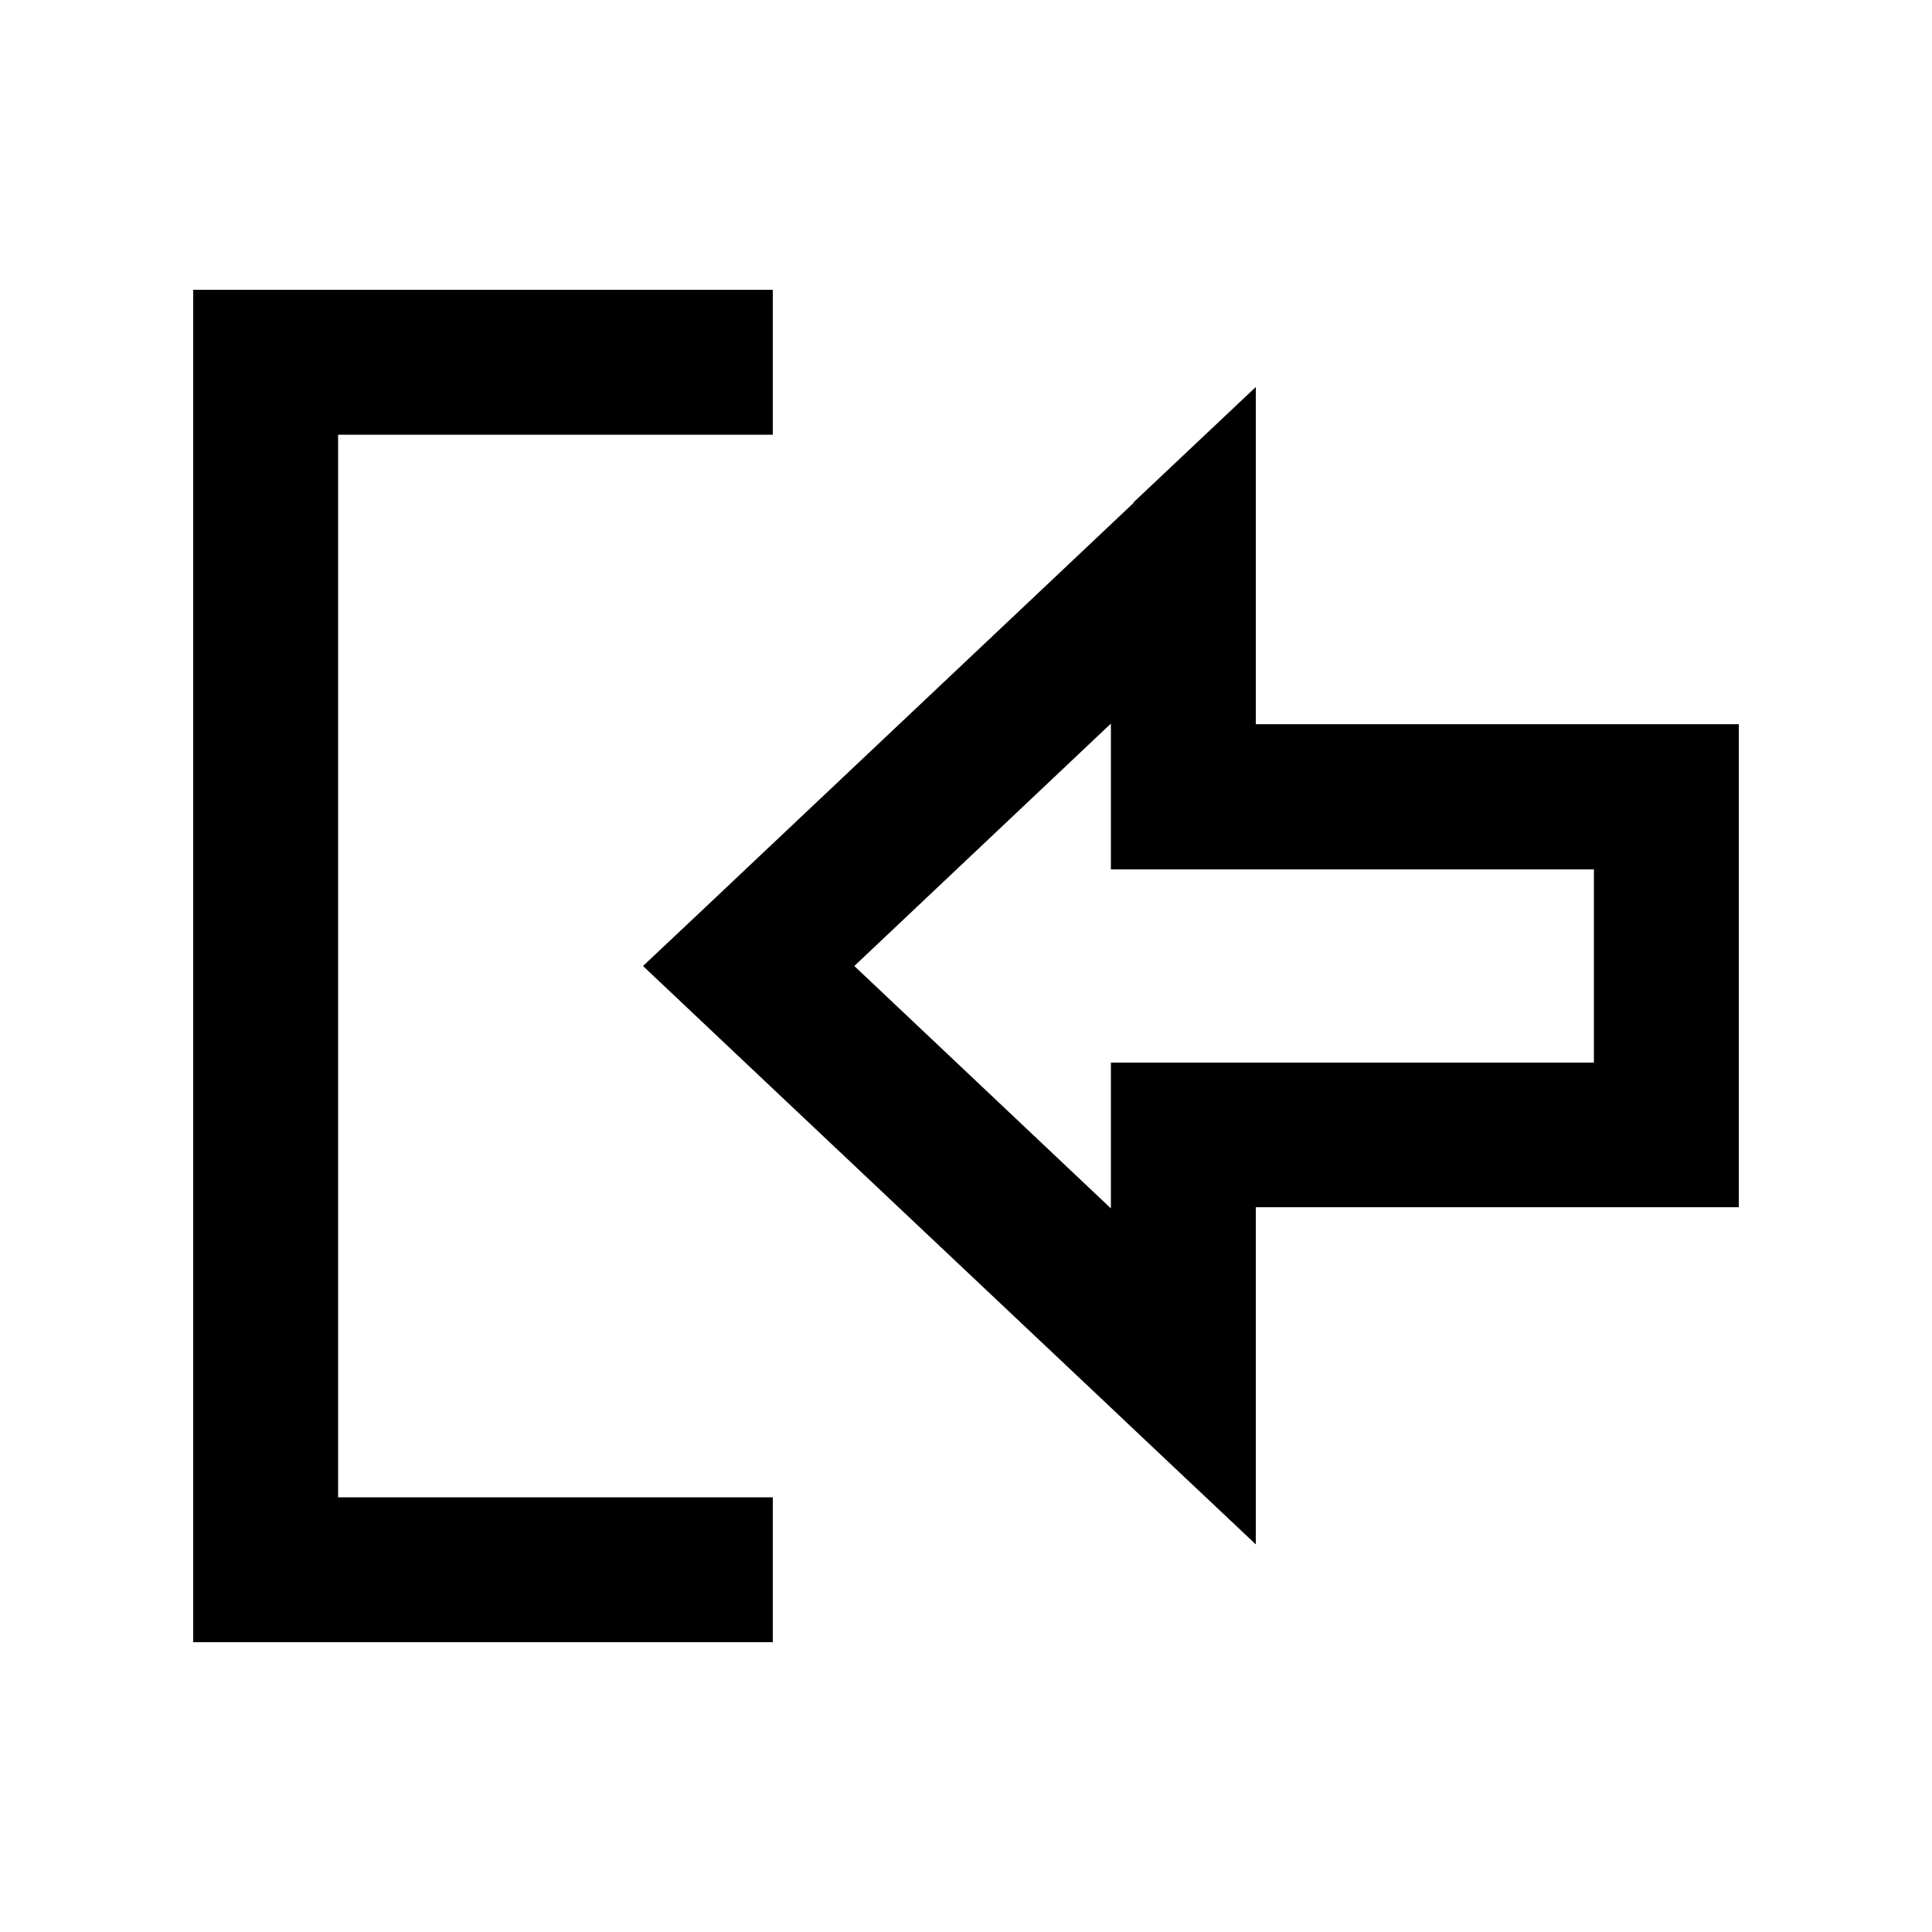
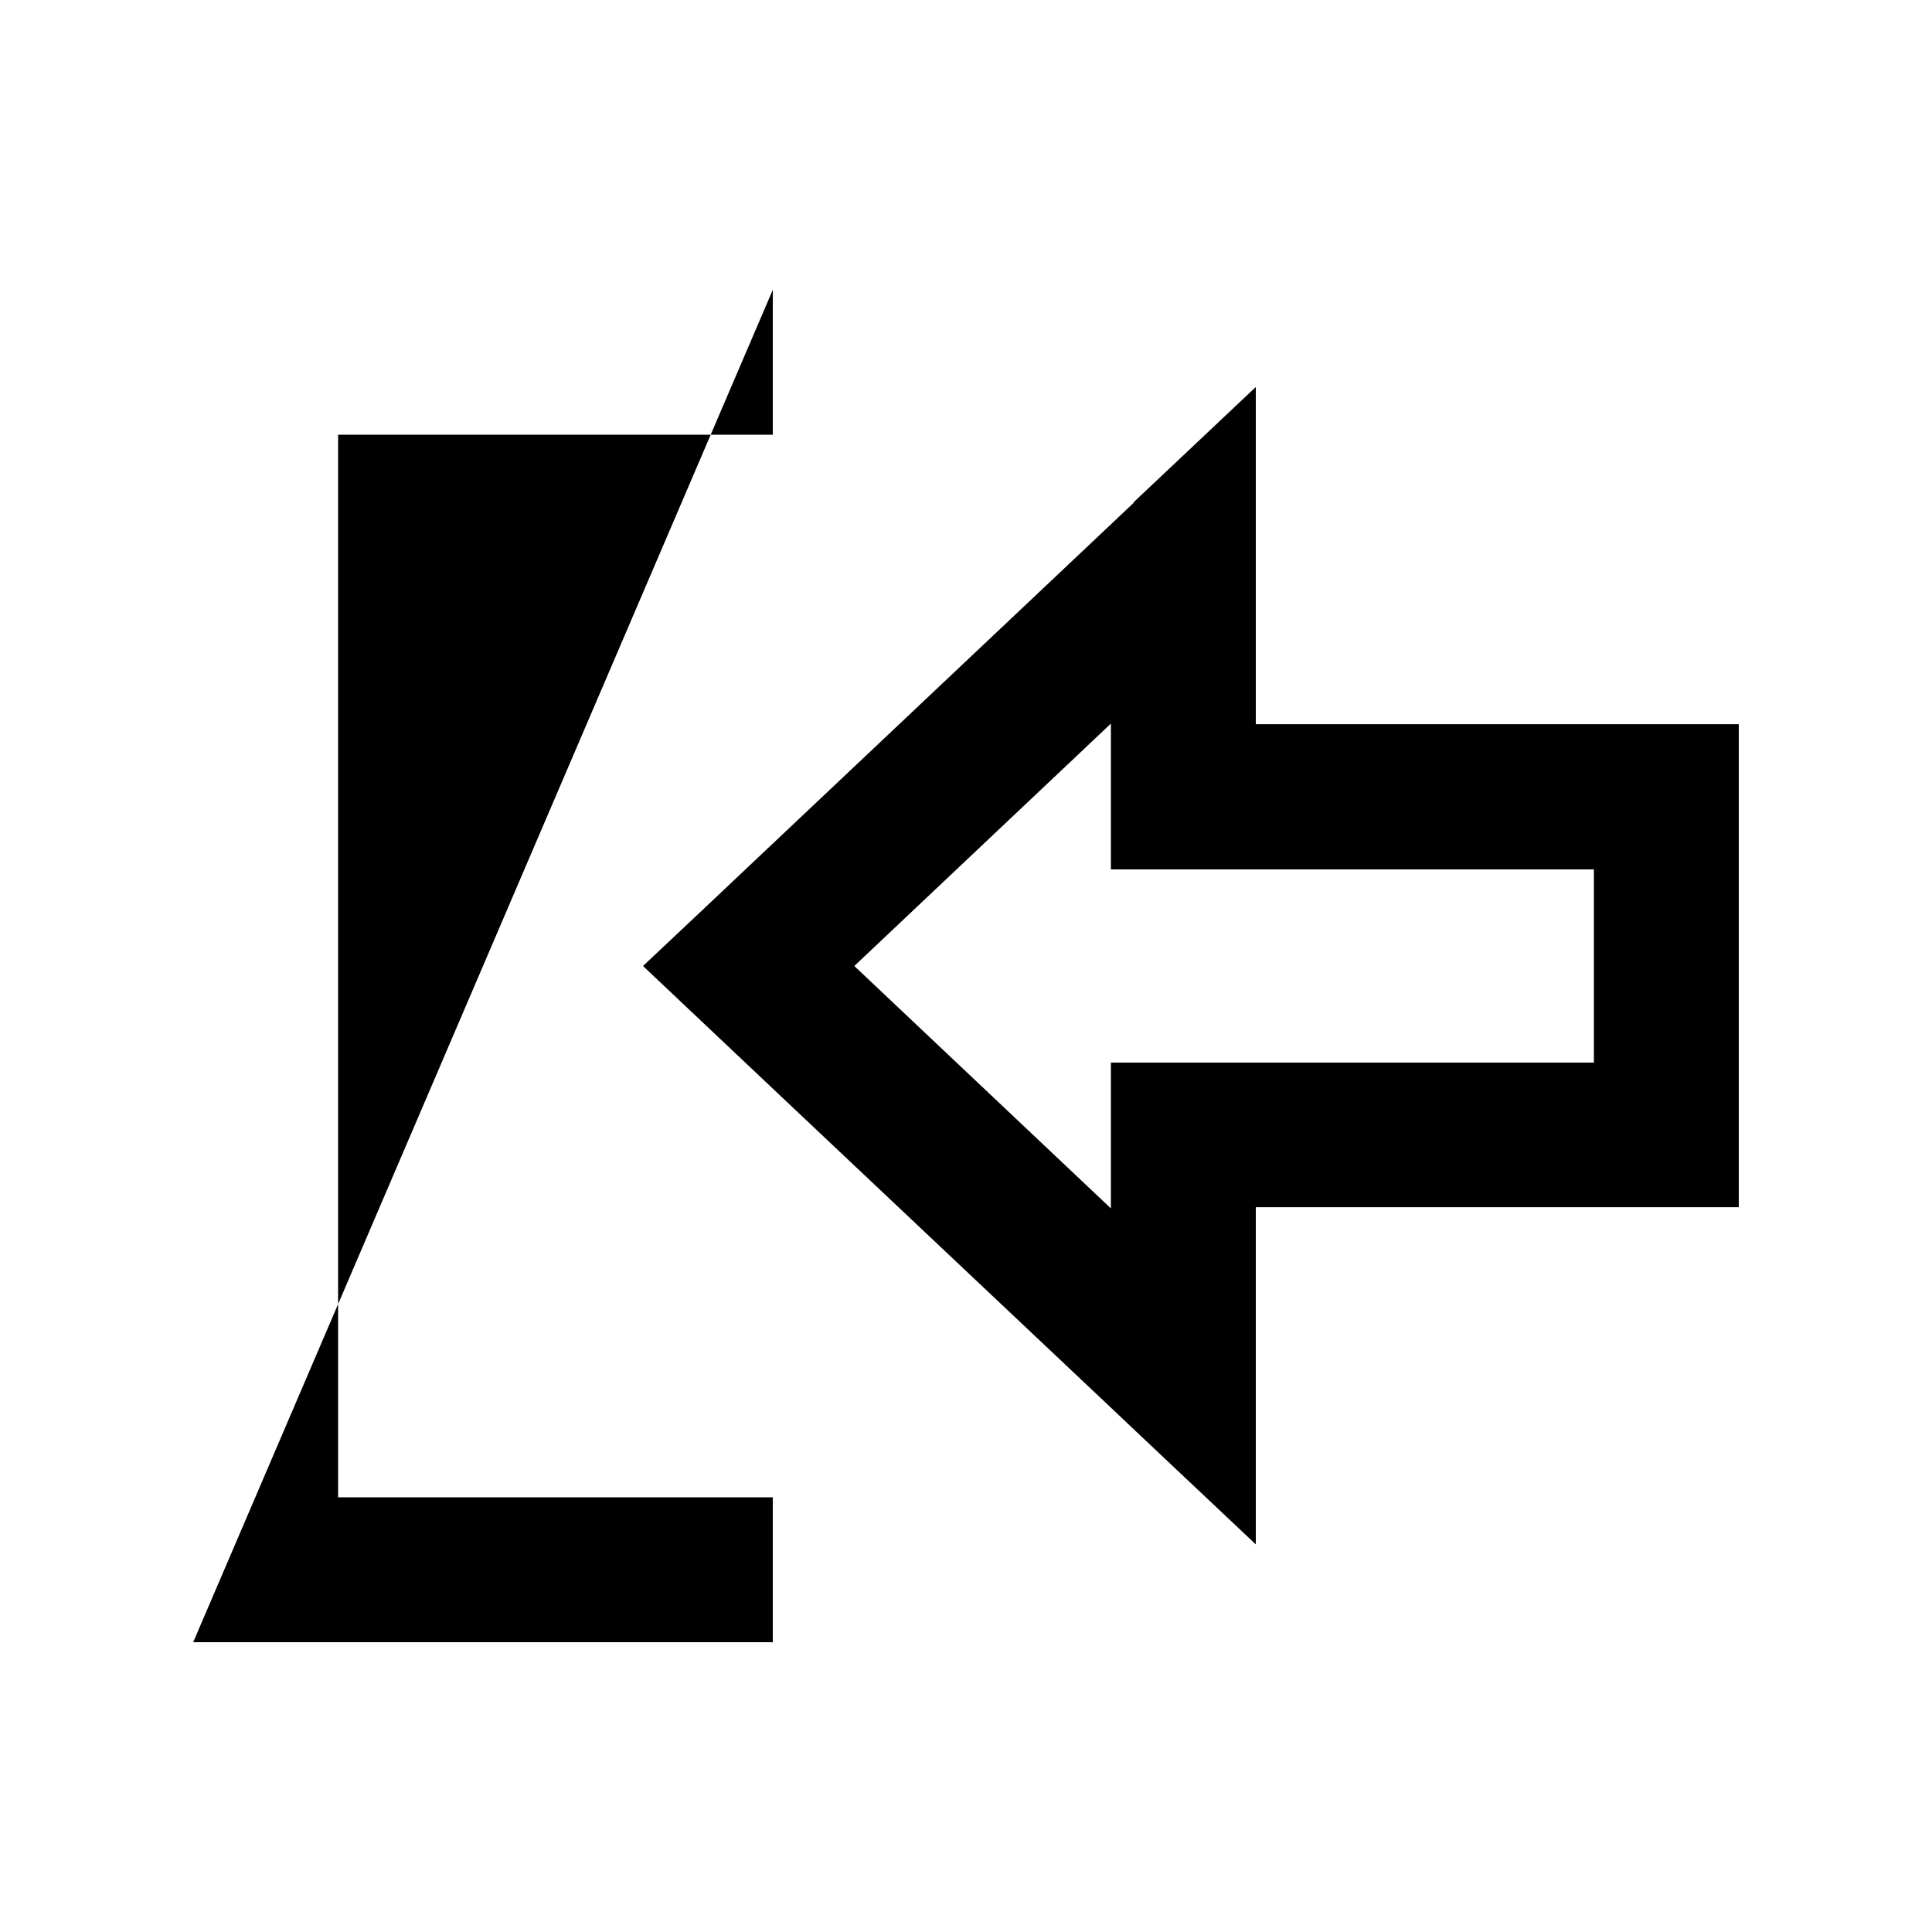
<svg xmlns="http://www.w3.org/2000/svg" viewBox="0 0 640 640">
-   <path fill="currentColor" d="M375.5 166.6L368 173.7L248 287C237.3 297.1 225.7 308.1 213 320C224.1 330.5 272.8 376.5 368 466.3L375.5 473.4L416 511.6L416 399.9L576 399.9L576 239.9L416 239.9L416 128.2L375.5 166.4zM283 320L368 239.7L368 288L528 288L528 352L368 352L368 400.3L283 320zM232 496L112 496L112 144L256 144L256 96L64 96L64 544L256 544L256 496L232 496z" />
+   <path fill="currentColor" d="M375.5 166.6L368 173.7L248 287C237.3 297.1 225.7 308.1 213 320C224.1 330.5 272.8 376.5 368 466.3L375.5 473.4L416 511.6L416 399.9L576 399.9L576 239.9L416 239.9L416 128.2L375.5 166.4zM283 320L368 239.7L368 288L528 288L528 352L368 352L368 400.3L283 320zM232 496L112 496L112 144L256 144L256 96L64 544L256 544L256 496L232 496z" />
</svg>